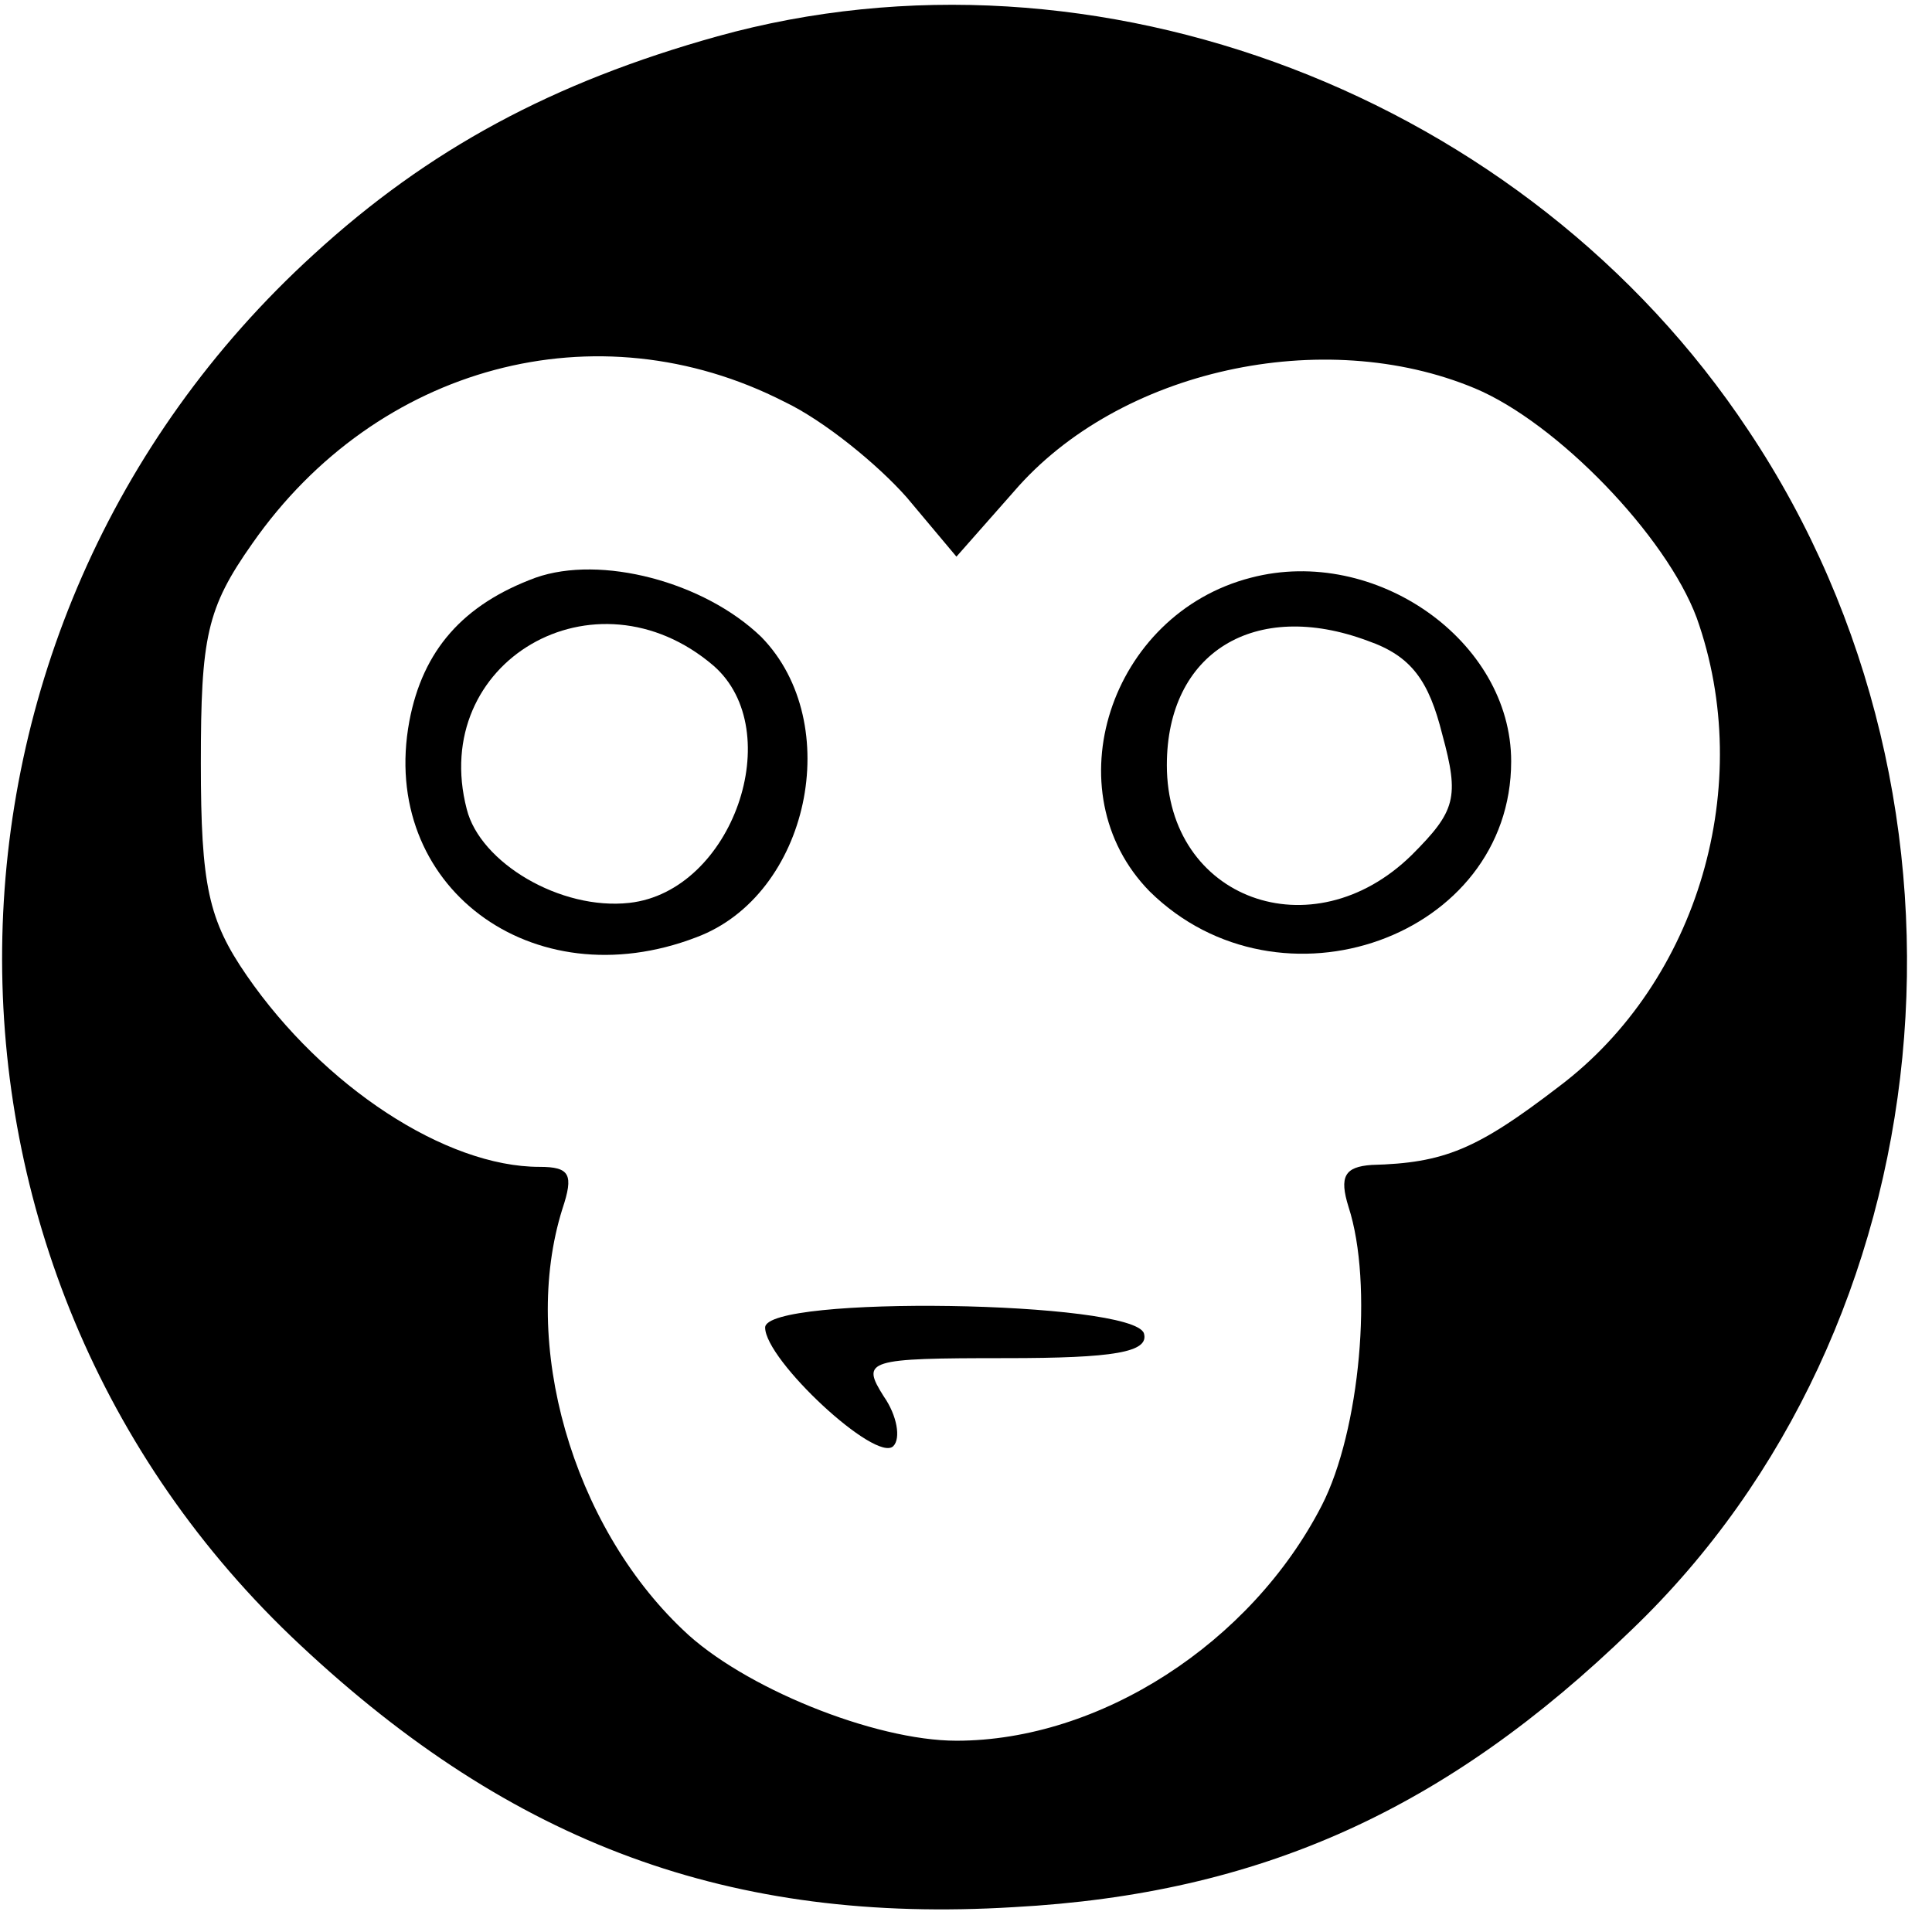
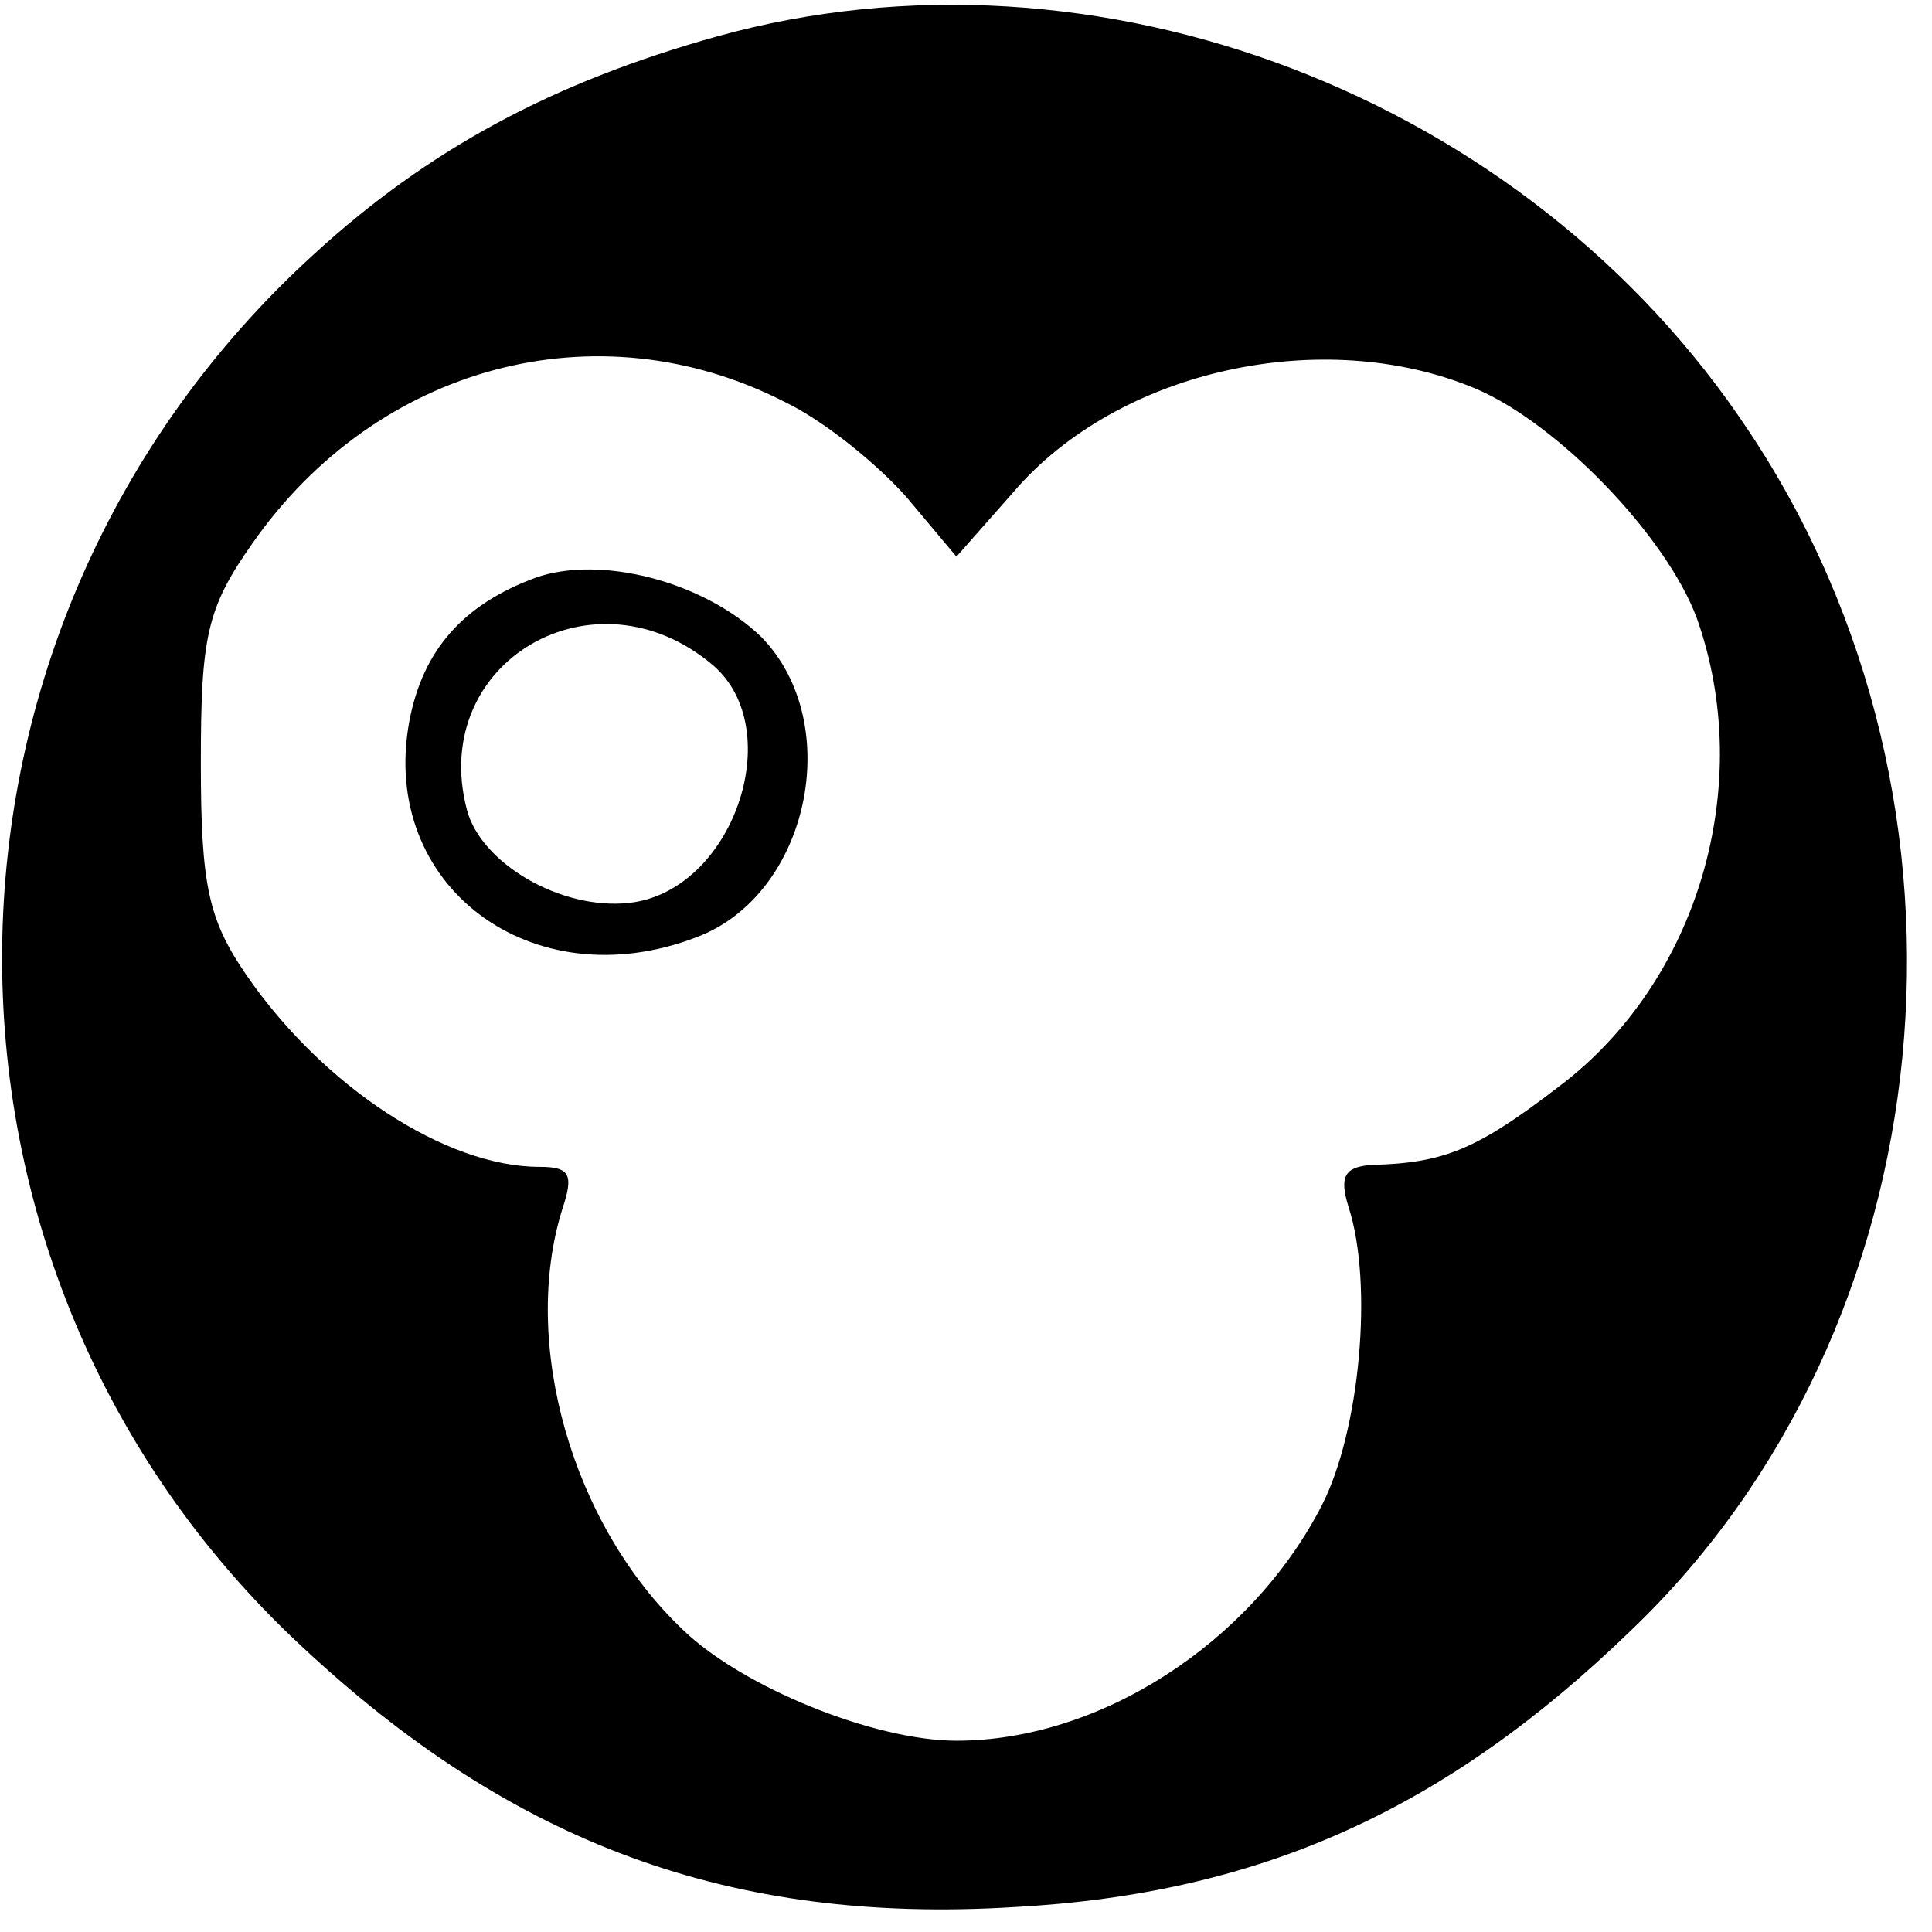
<svg xmlns="http://www.w3.org/2000/svg" version="1.0" width="101pt" height="101pt" viewBox="0 0 101 101" preserveAspectRatio="xMidYMid meet">
  <g transform="translate(0,101) scale(0.1,-0.1)" fill="#000000" stroke="none">
    <path d="M375 991 c-86 -24 -151 -59 -211 -114 -214 -195 -218 -530 -7 -727 111 -104 225 -146 373 -137 129 7 226 51 323 145 165 158 192 431 61 627 -116 175 -341 261 -539 206z m35 -191 c21 -10 49 -33 64 -50 l26 -31 30 34 c55 64 162 87 241 54 43 -18 100 -77 116 -120 31 -87 1 -190 -72 -245 -43 -33 -60 -40 -98 -41 -14 -1 -17 -6 -12 -22 13 -40 6 -117 -14 -156 -37 -72 -116 -123 -191 -123 -43 0 -112 28 -143 58 -58 55 -85 150 -63 220 6 18 4 22 -12 22 -49 0 -113 42 -153 100 -20 29 -24 47 -24 111 0 66 3 81 27 115 65 93 180 124 278 74z" />
    <path d="M280 708 c-38 -14 -59 -38 -66 -75 -16 -86 64 -146 150 -113 59 22 78 112 34 157 -30 29 -84 43 -118 31z m93 -46 c39 -34 10 -118 -44 -124 -36 -4 -78 21 -85 49 -20 77 67 128 129 75z" />
-     <path d="M654 708 c-74 -19 -104 -112 -53 -164 68 -67 189 -24 189 68 0 63 -71 113 -136 96z m100 -82 c9 -33 7 -40 -16 -63 -52 -51 -128 -23 -128 47 0 59 46 87 105 65 23 -8 32 -21 39 -49z" />
-     <path d="M400 316 c0 -17 58 -71 67 -62 4 4 2 16 -5 26 -12 19 -9 20 64 20 56 0 75 3 72 13 -6 17 -198 20 -198 3z" />
+     <path d="M400 316 z" />
  </g>
</svg>